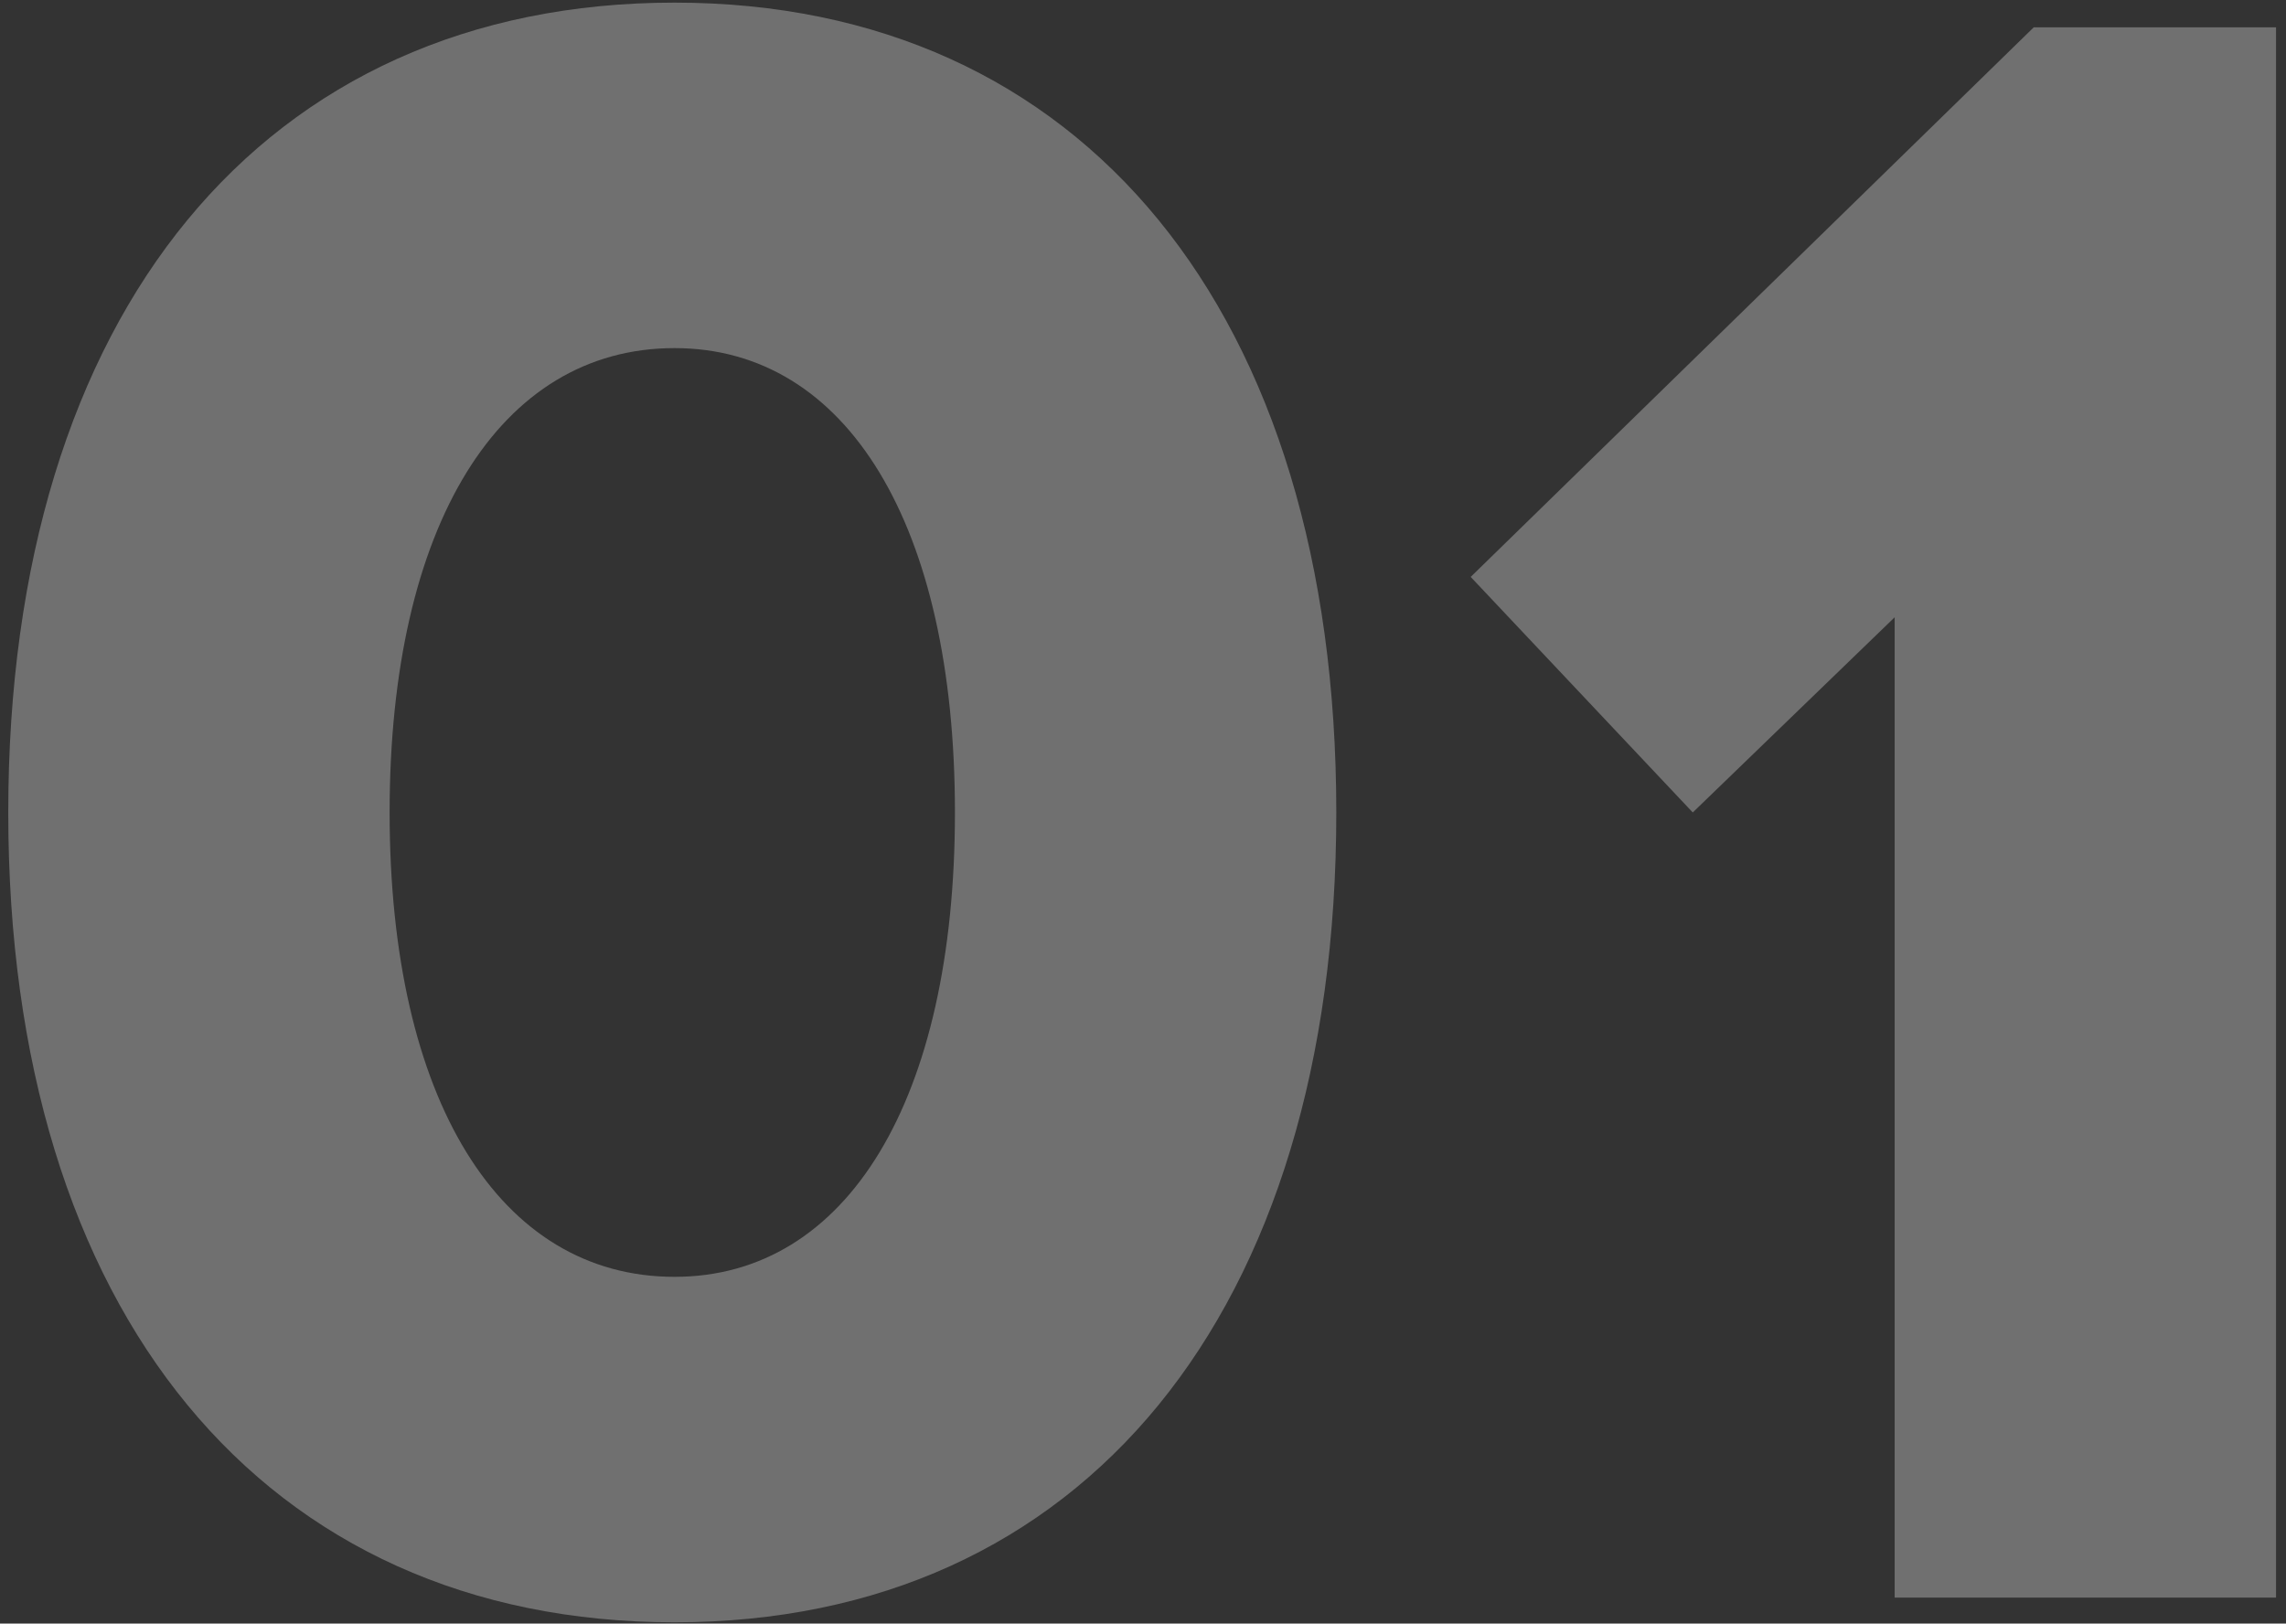
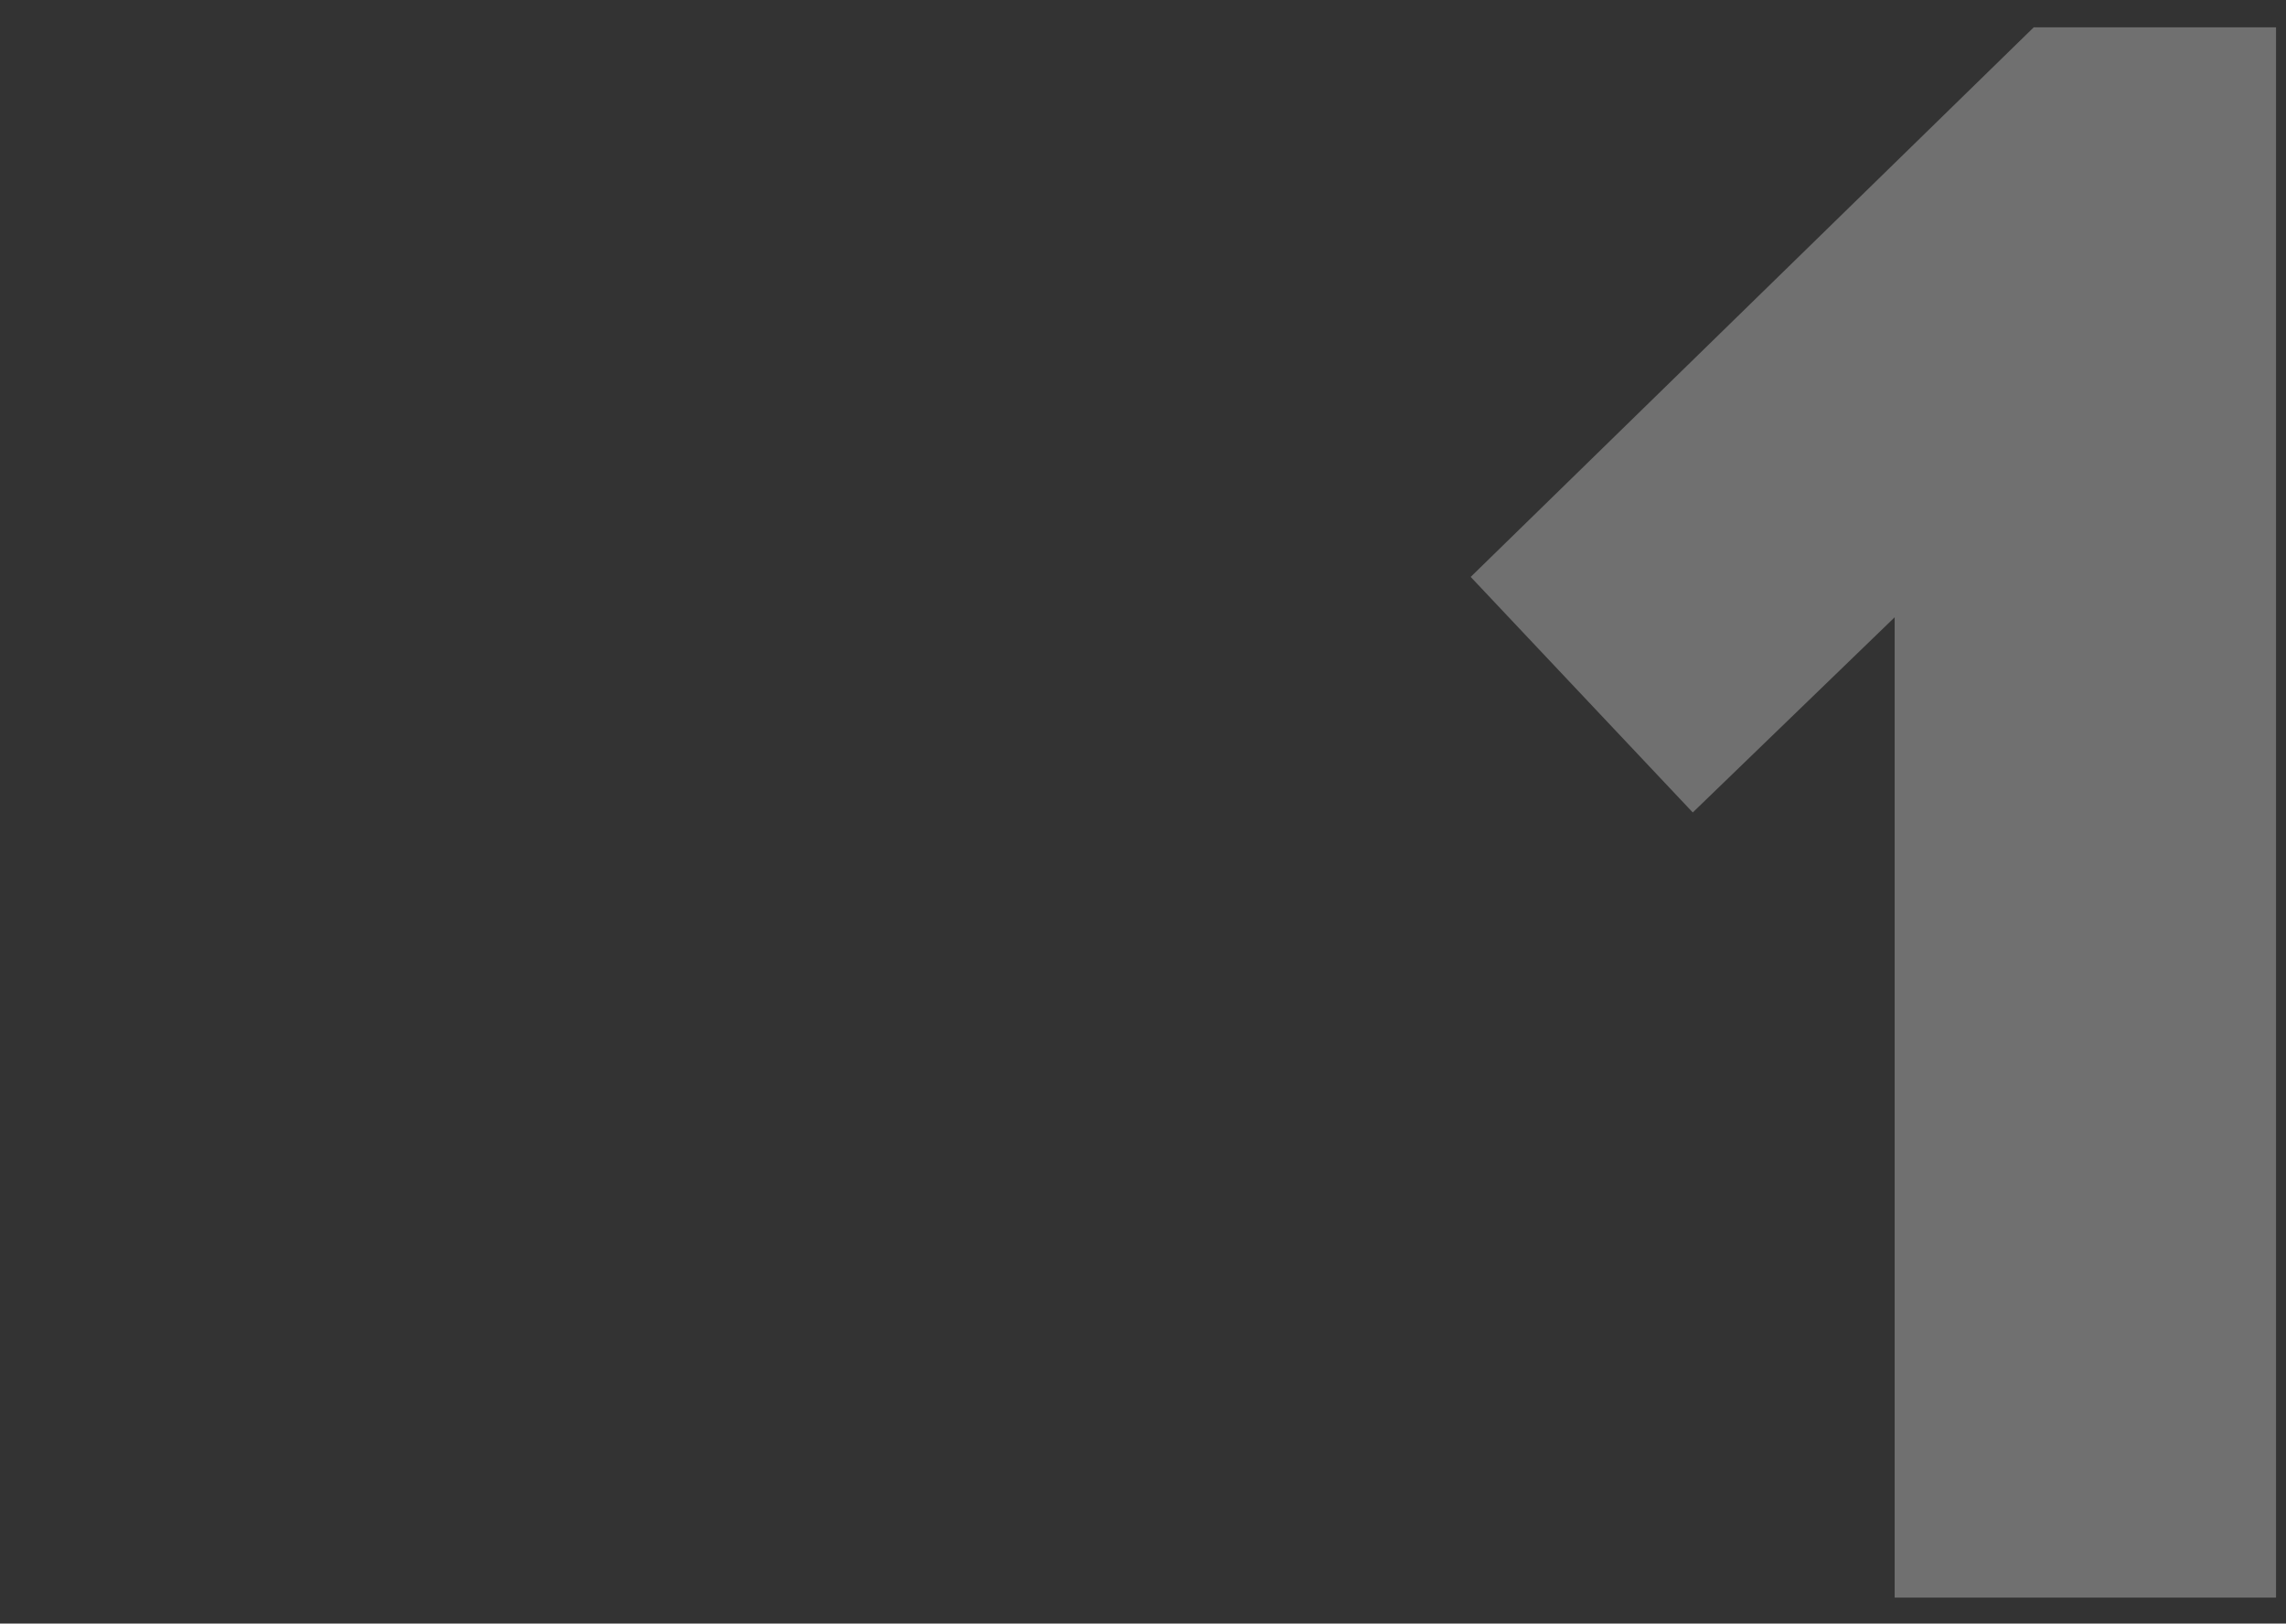
<svg xmlns="http://www.w3.org/2000/svg" width="176" height="125" viewBox="0 0 176 125" fill="none">
  <rect x="0" y="0" width="176" height="125" fill="#333333" stroke="none" />
-   <path d="M113.229 44.416L156.579 2.102H175.232V123H145.871V47.525L130.327 62.551L113.229 44.416Z" fill="white" fill-opacity="0.3" />
-   <path d="M51.932 124.9C20.326 124.9 0.636 101.066 0.636 62.551C0.636 24.036 20.326 0.202 51.932 0.202C83.365 0.202 102.882 24.036 102.882 62.551C102.882 101.066 83.365 124.9 51.932 124.9ZM51.932 98.302C65.231 98.302 73.521 84.658 73.521 62.551C73.521 40.444 65.231 26.8 51.932 26.8C38.46 26.8 29.997 40.444 29.997 62.551C29.997 84.658 38.46 98.302 51.932 98.302Z" fill="white" fill-opacity="0.3" />
+   <path d="M113.229 44.416L156.579 2.102H175.232V123H145.871V47.525L130.327 62.551Z" fill="white" fill-opacity="0.3" />
</svg>